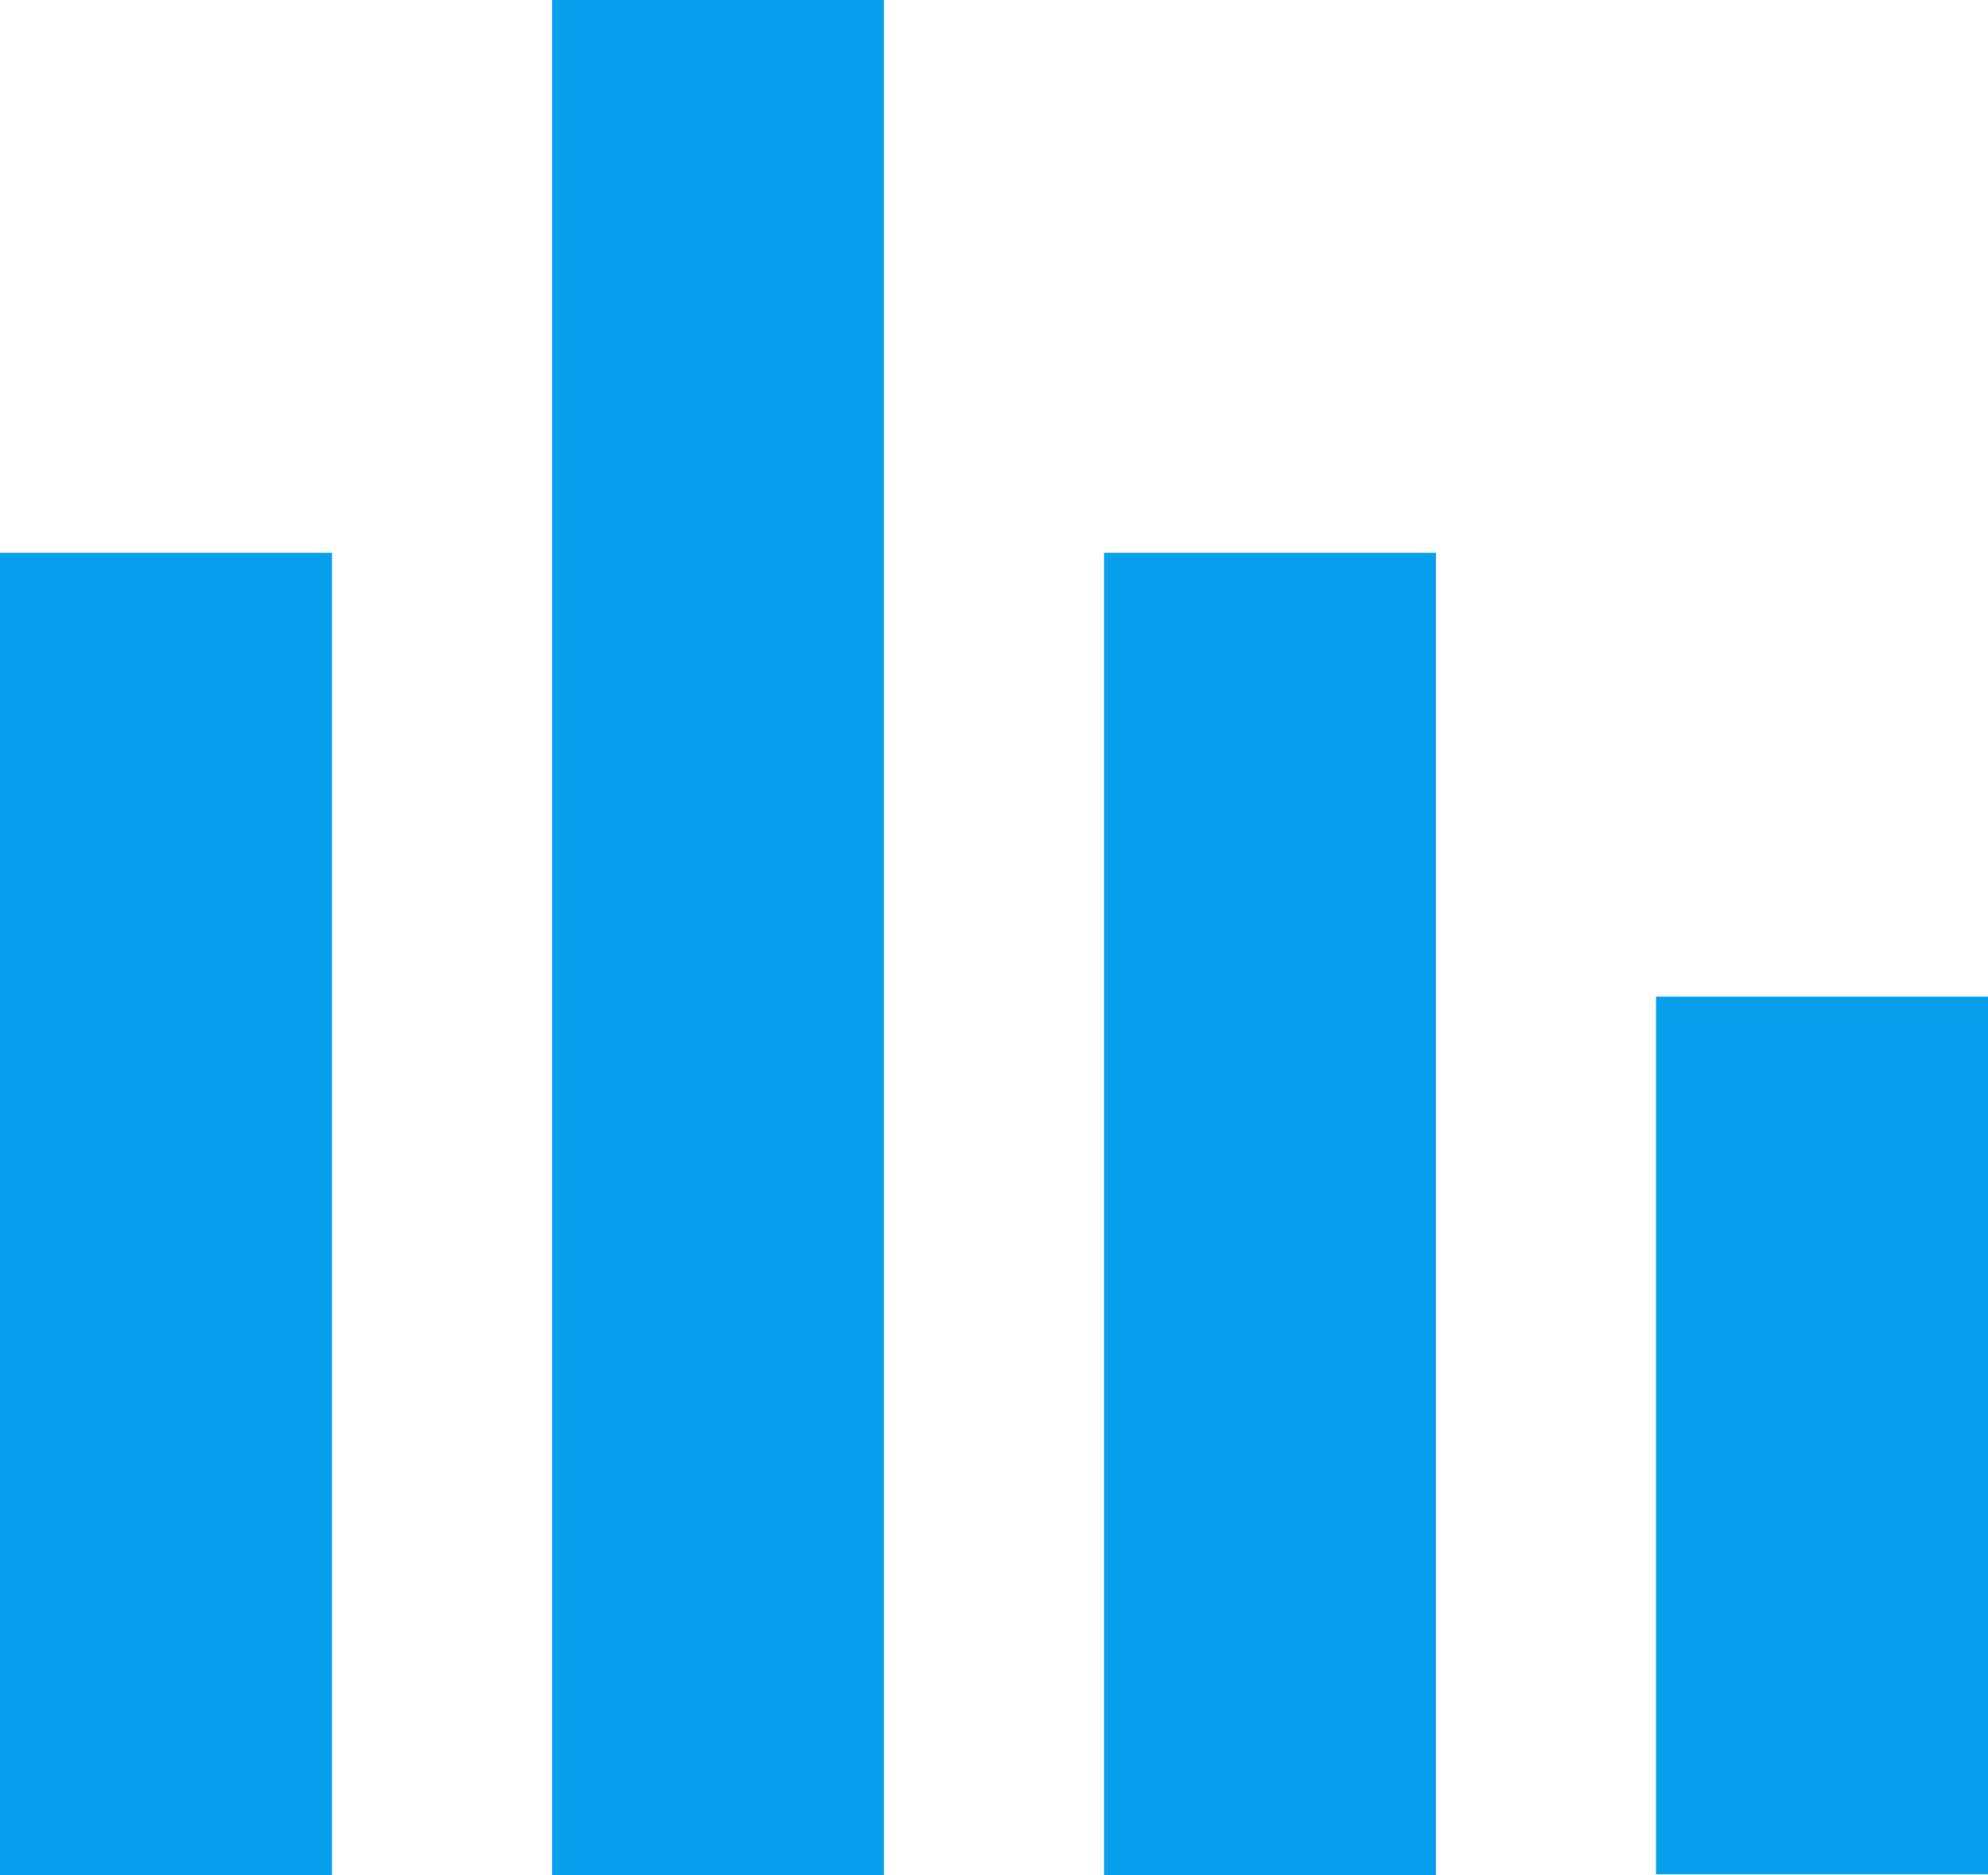
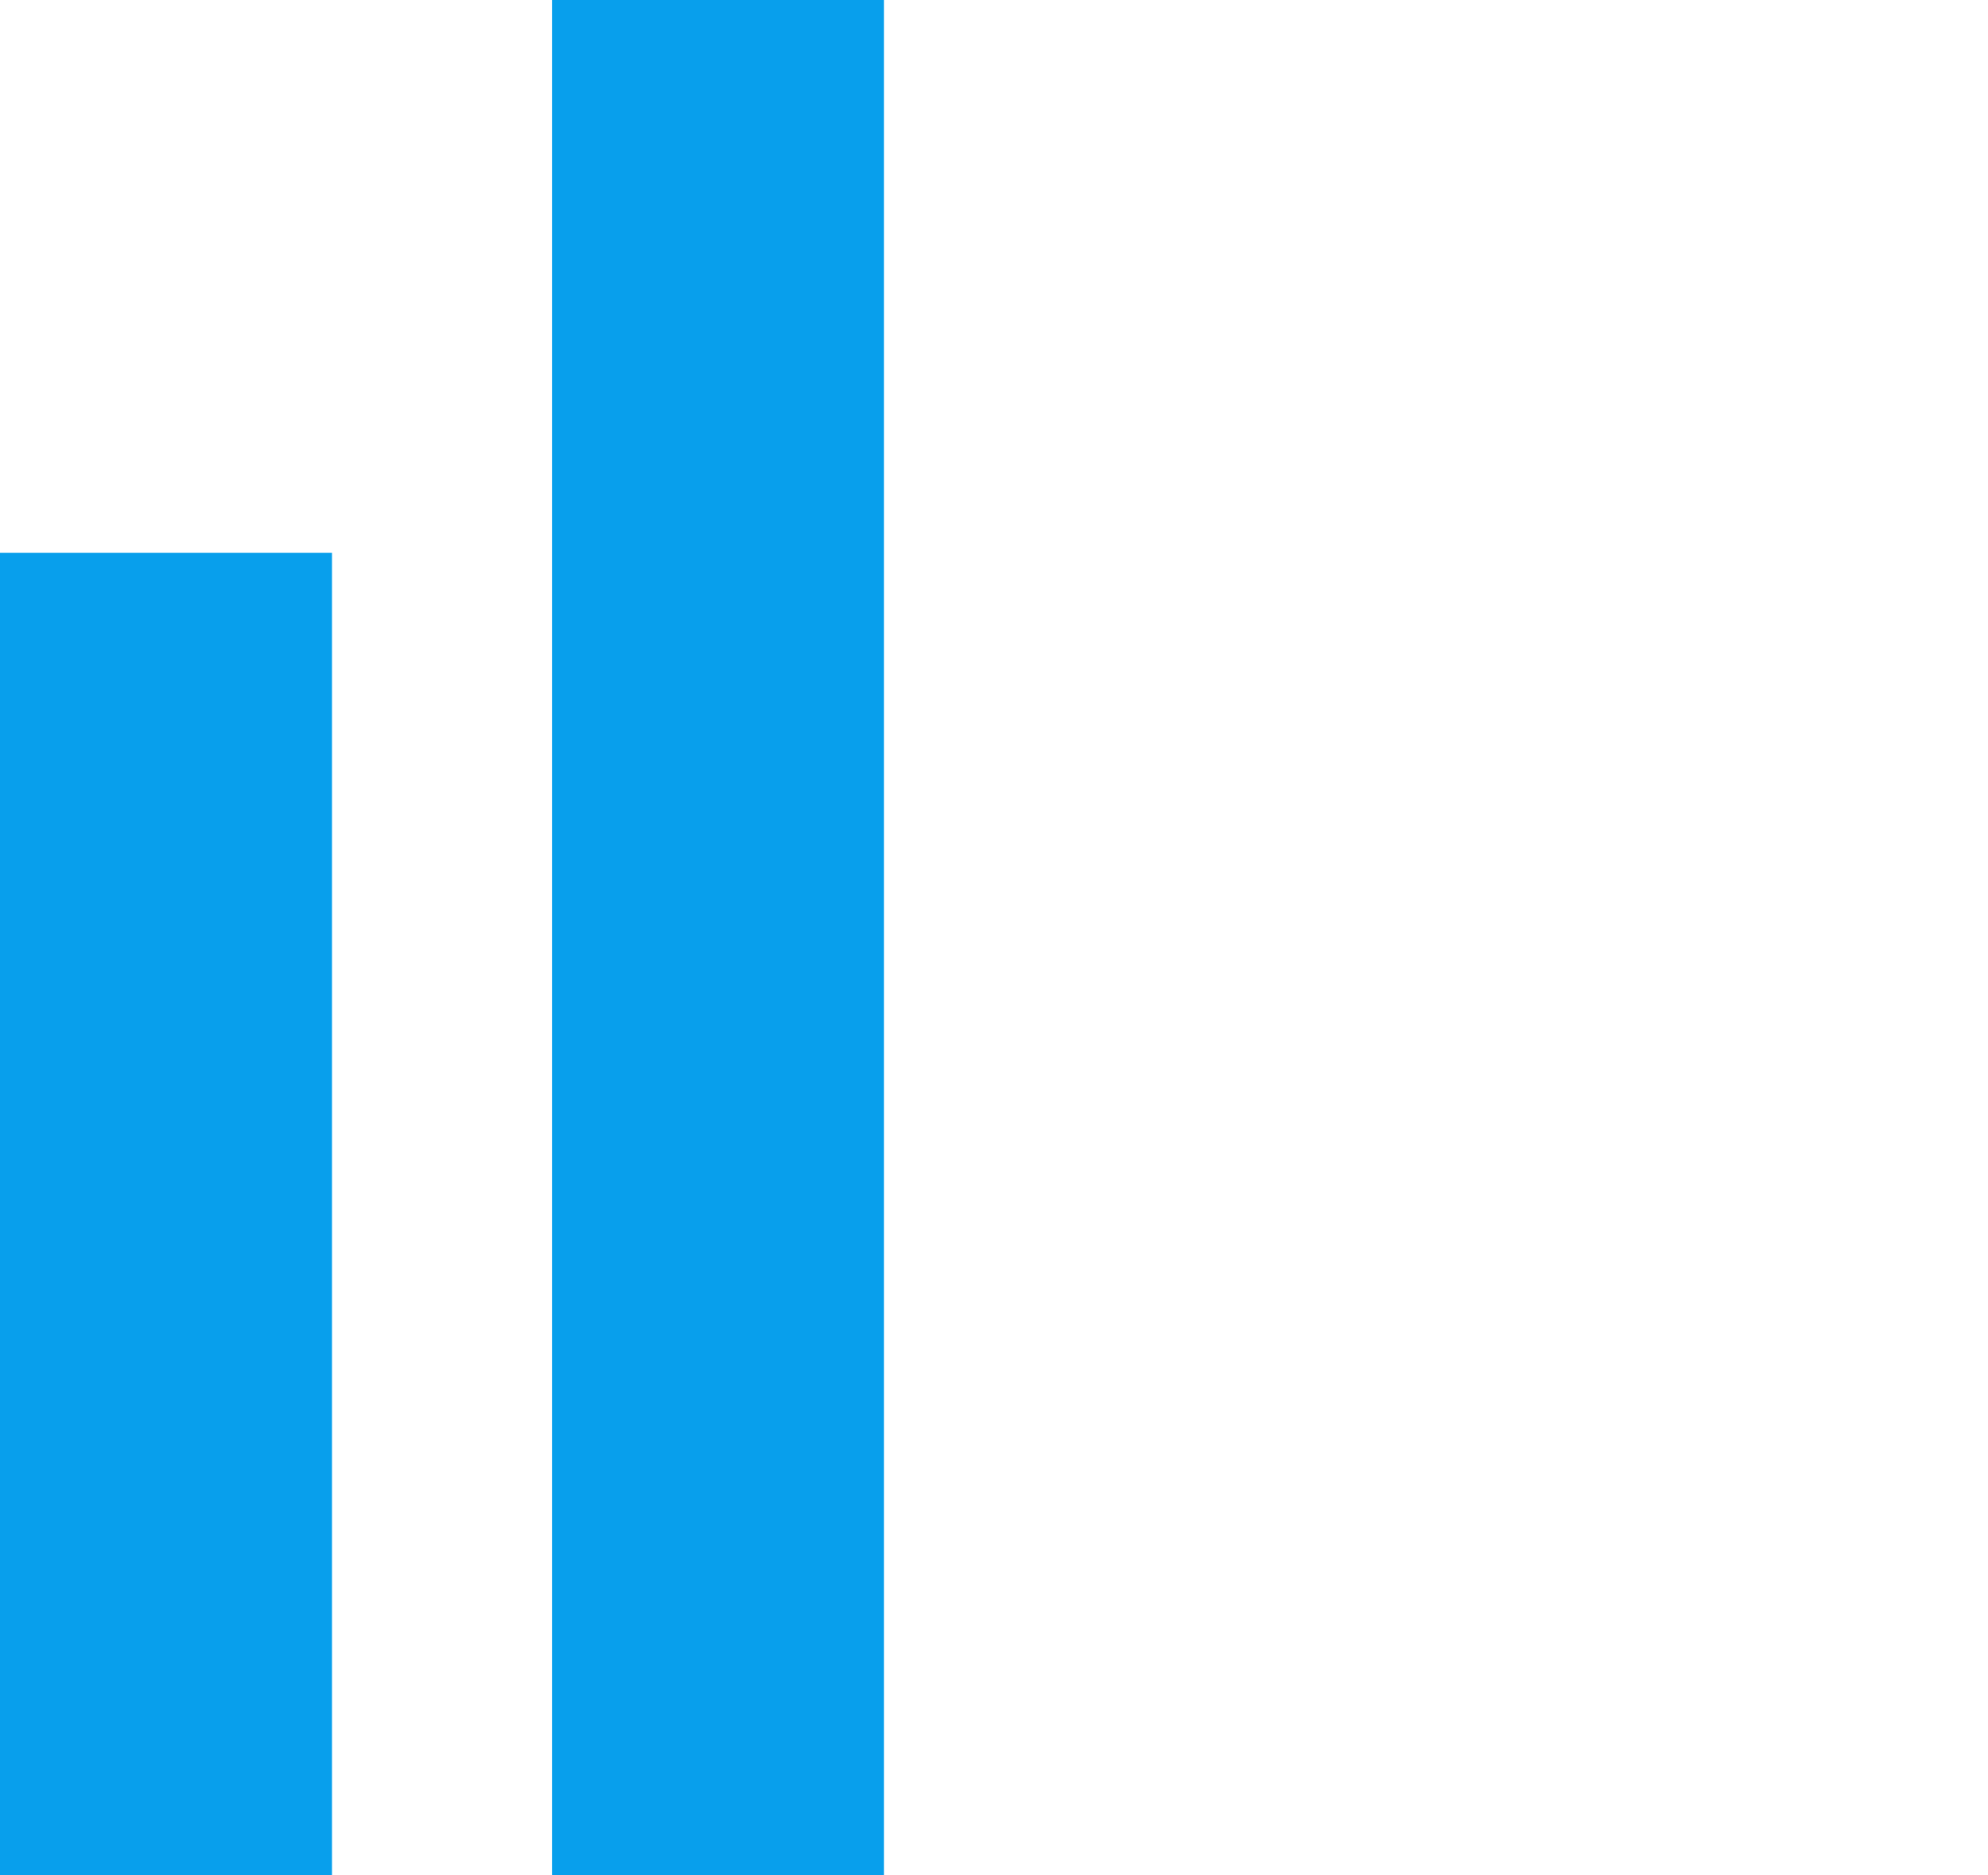
<svg xmlns="http://www.w3.org/2000/svg" id="レイヤー_1" data-name="レイヤー 1" width="25.21" height="23.78" viewBox="0 0 25.21 23.78">
  <title>air-01-2</title>
  <rect y="7.01" width="4.21" height="16.77" fill="#089fec" />
  <rect x="7" width="4.21" height="23.78" fill="#089fec" />
-   <rect x="14" y="7.01" width="4.21" height="16.77" fill="#089fec" />
-   <rect x="21" y="12.64" width="4.21" height="11.13" fill="#089fec" />
</svg>